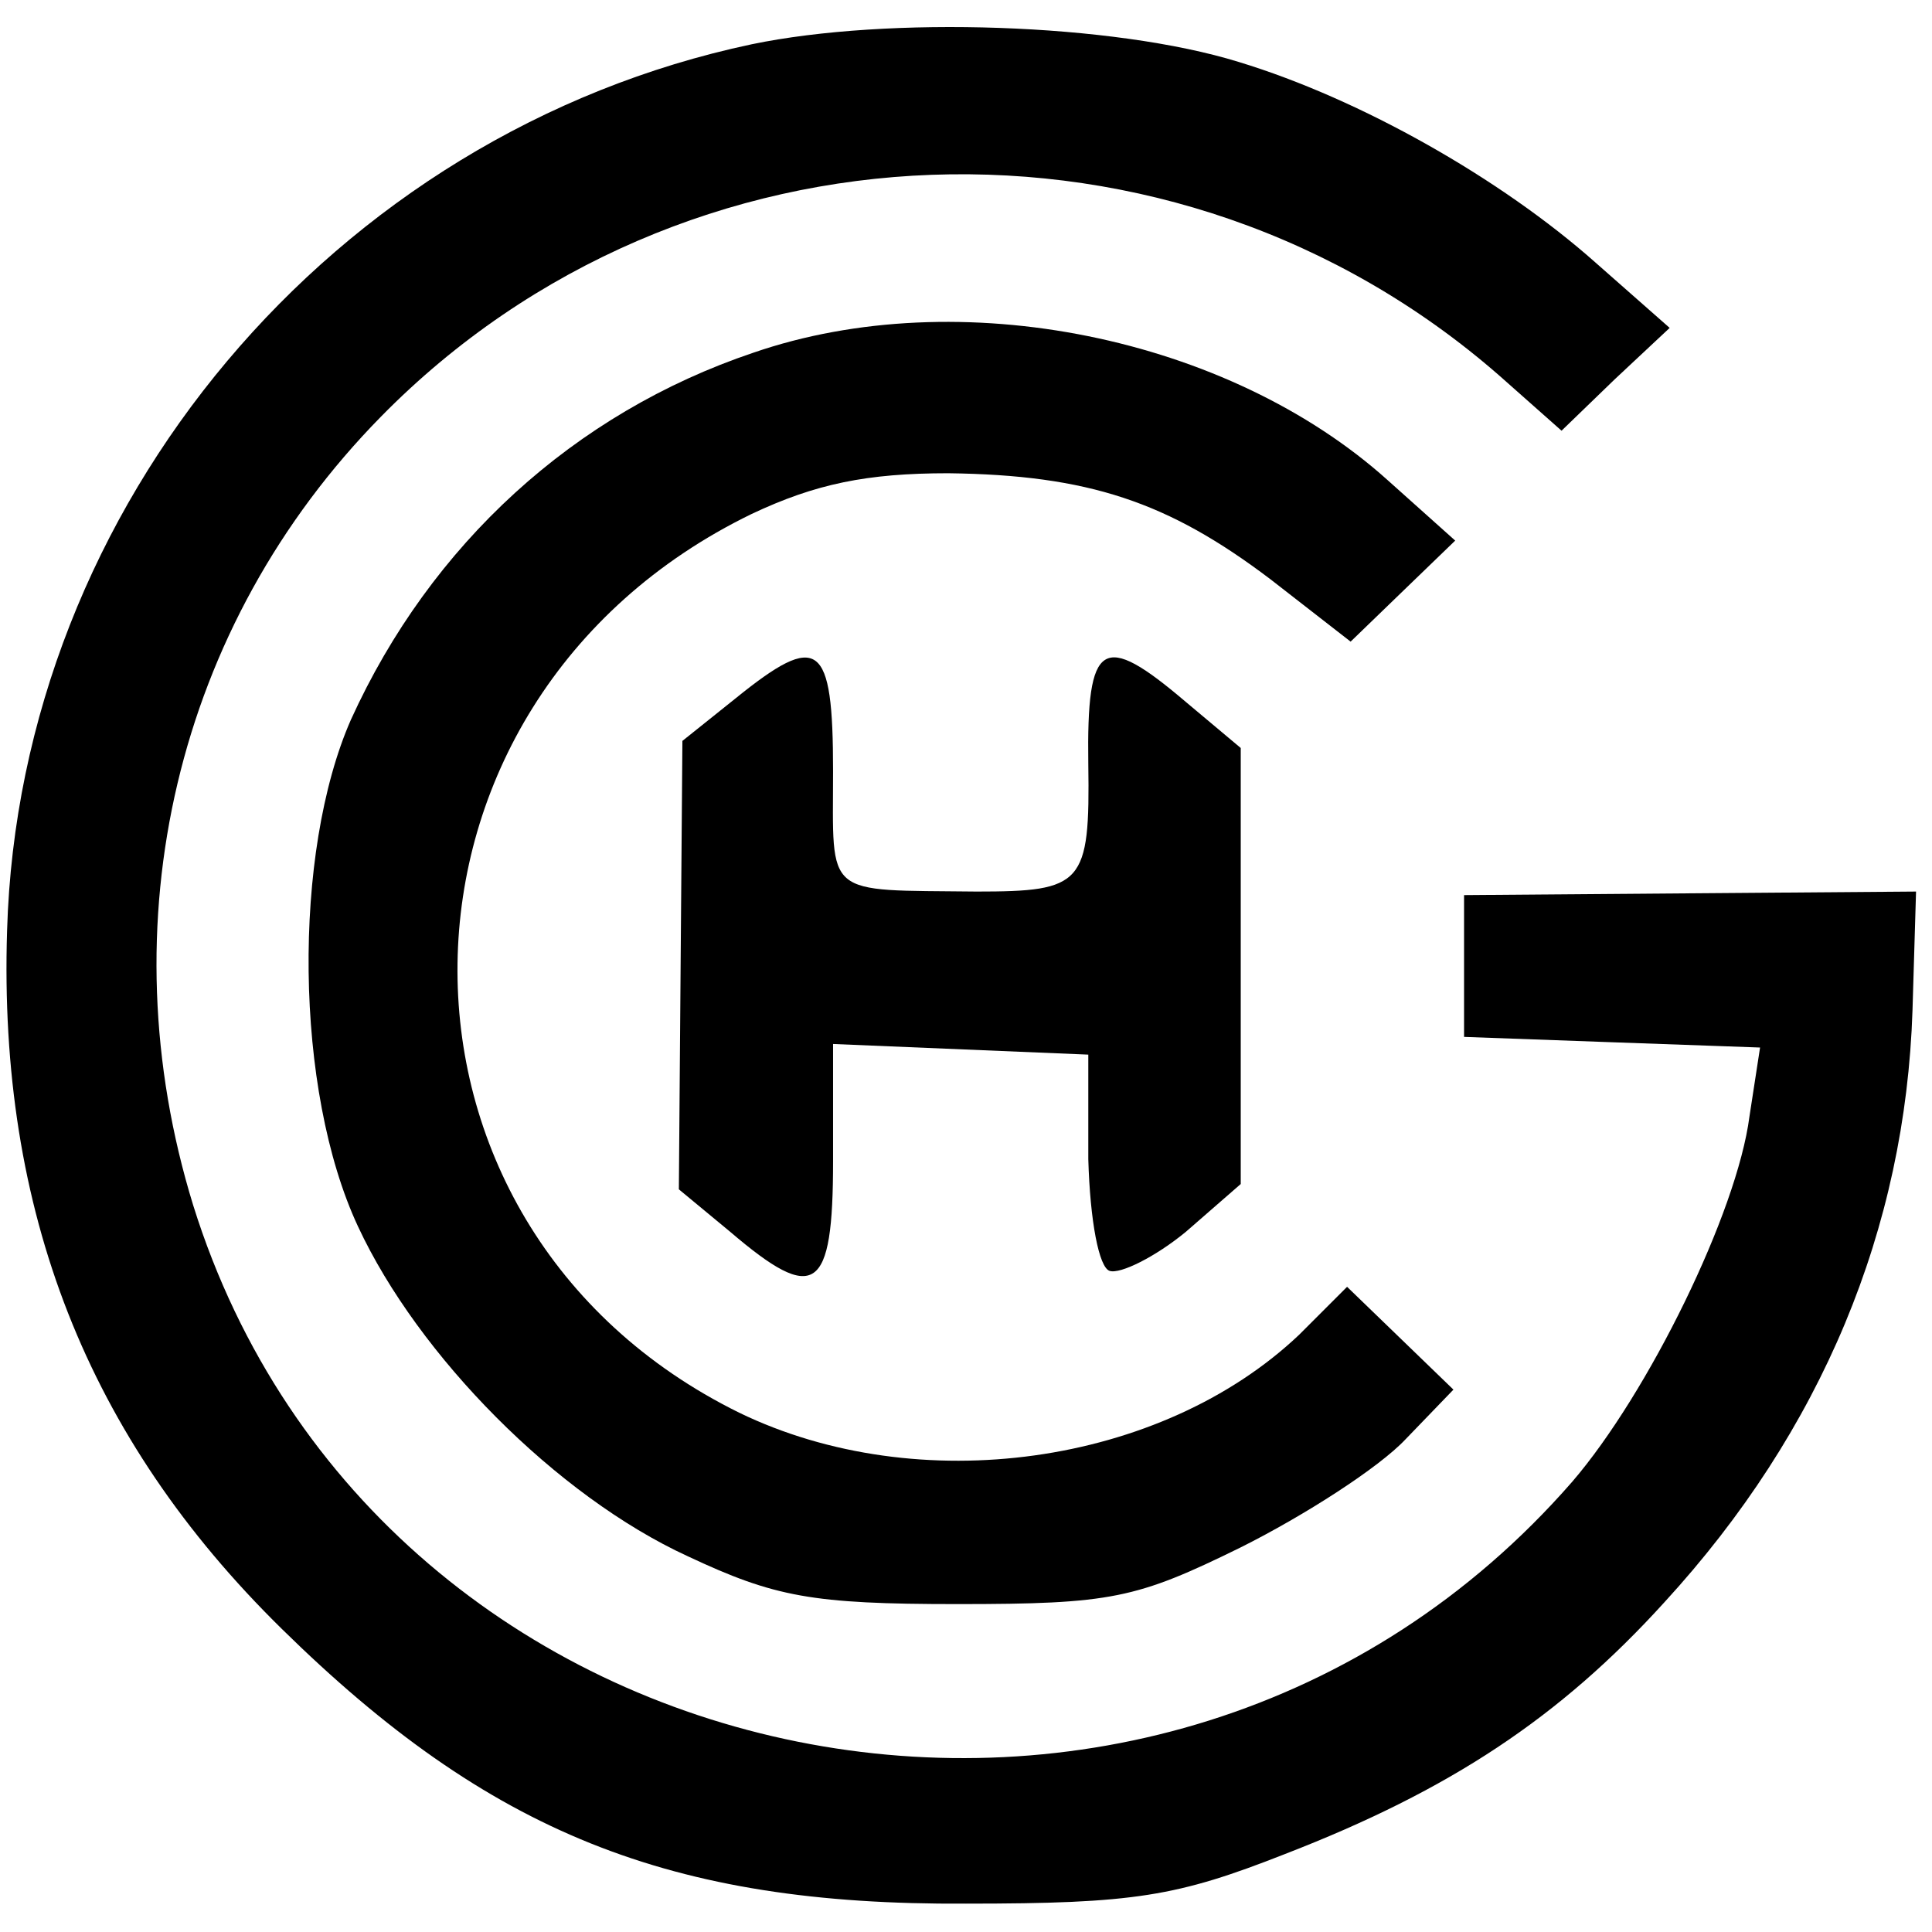
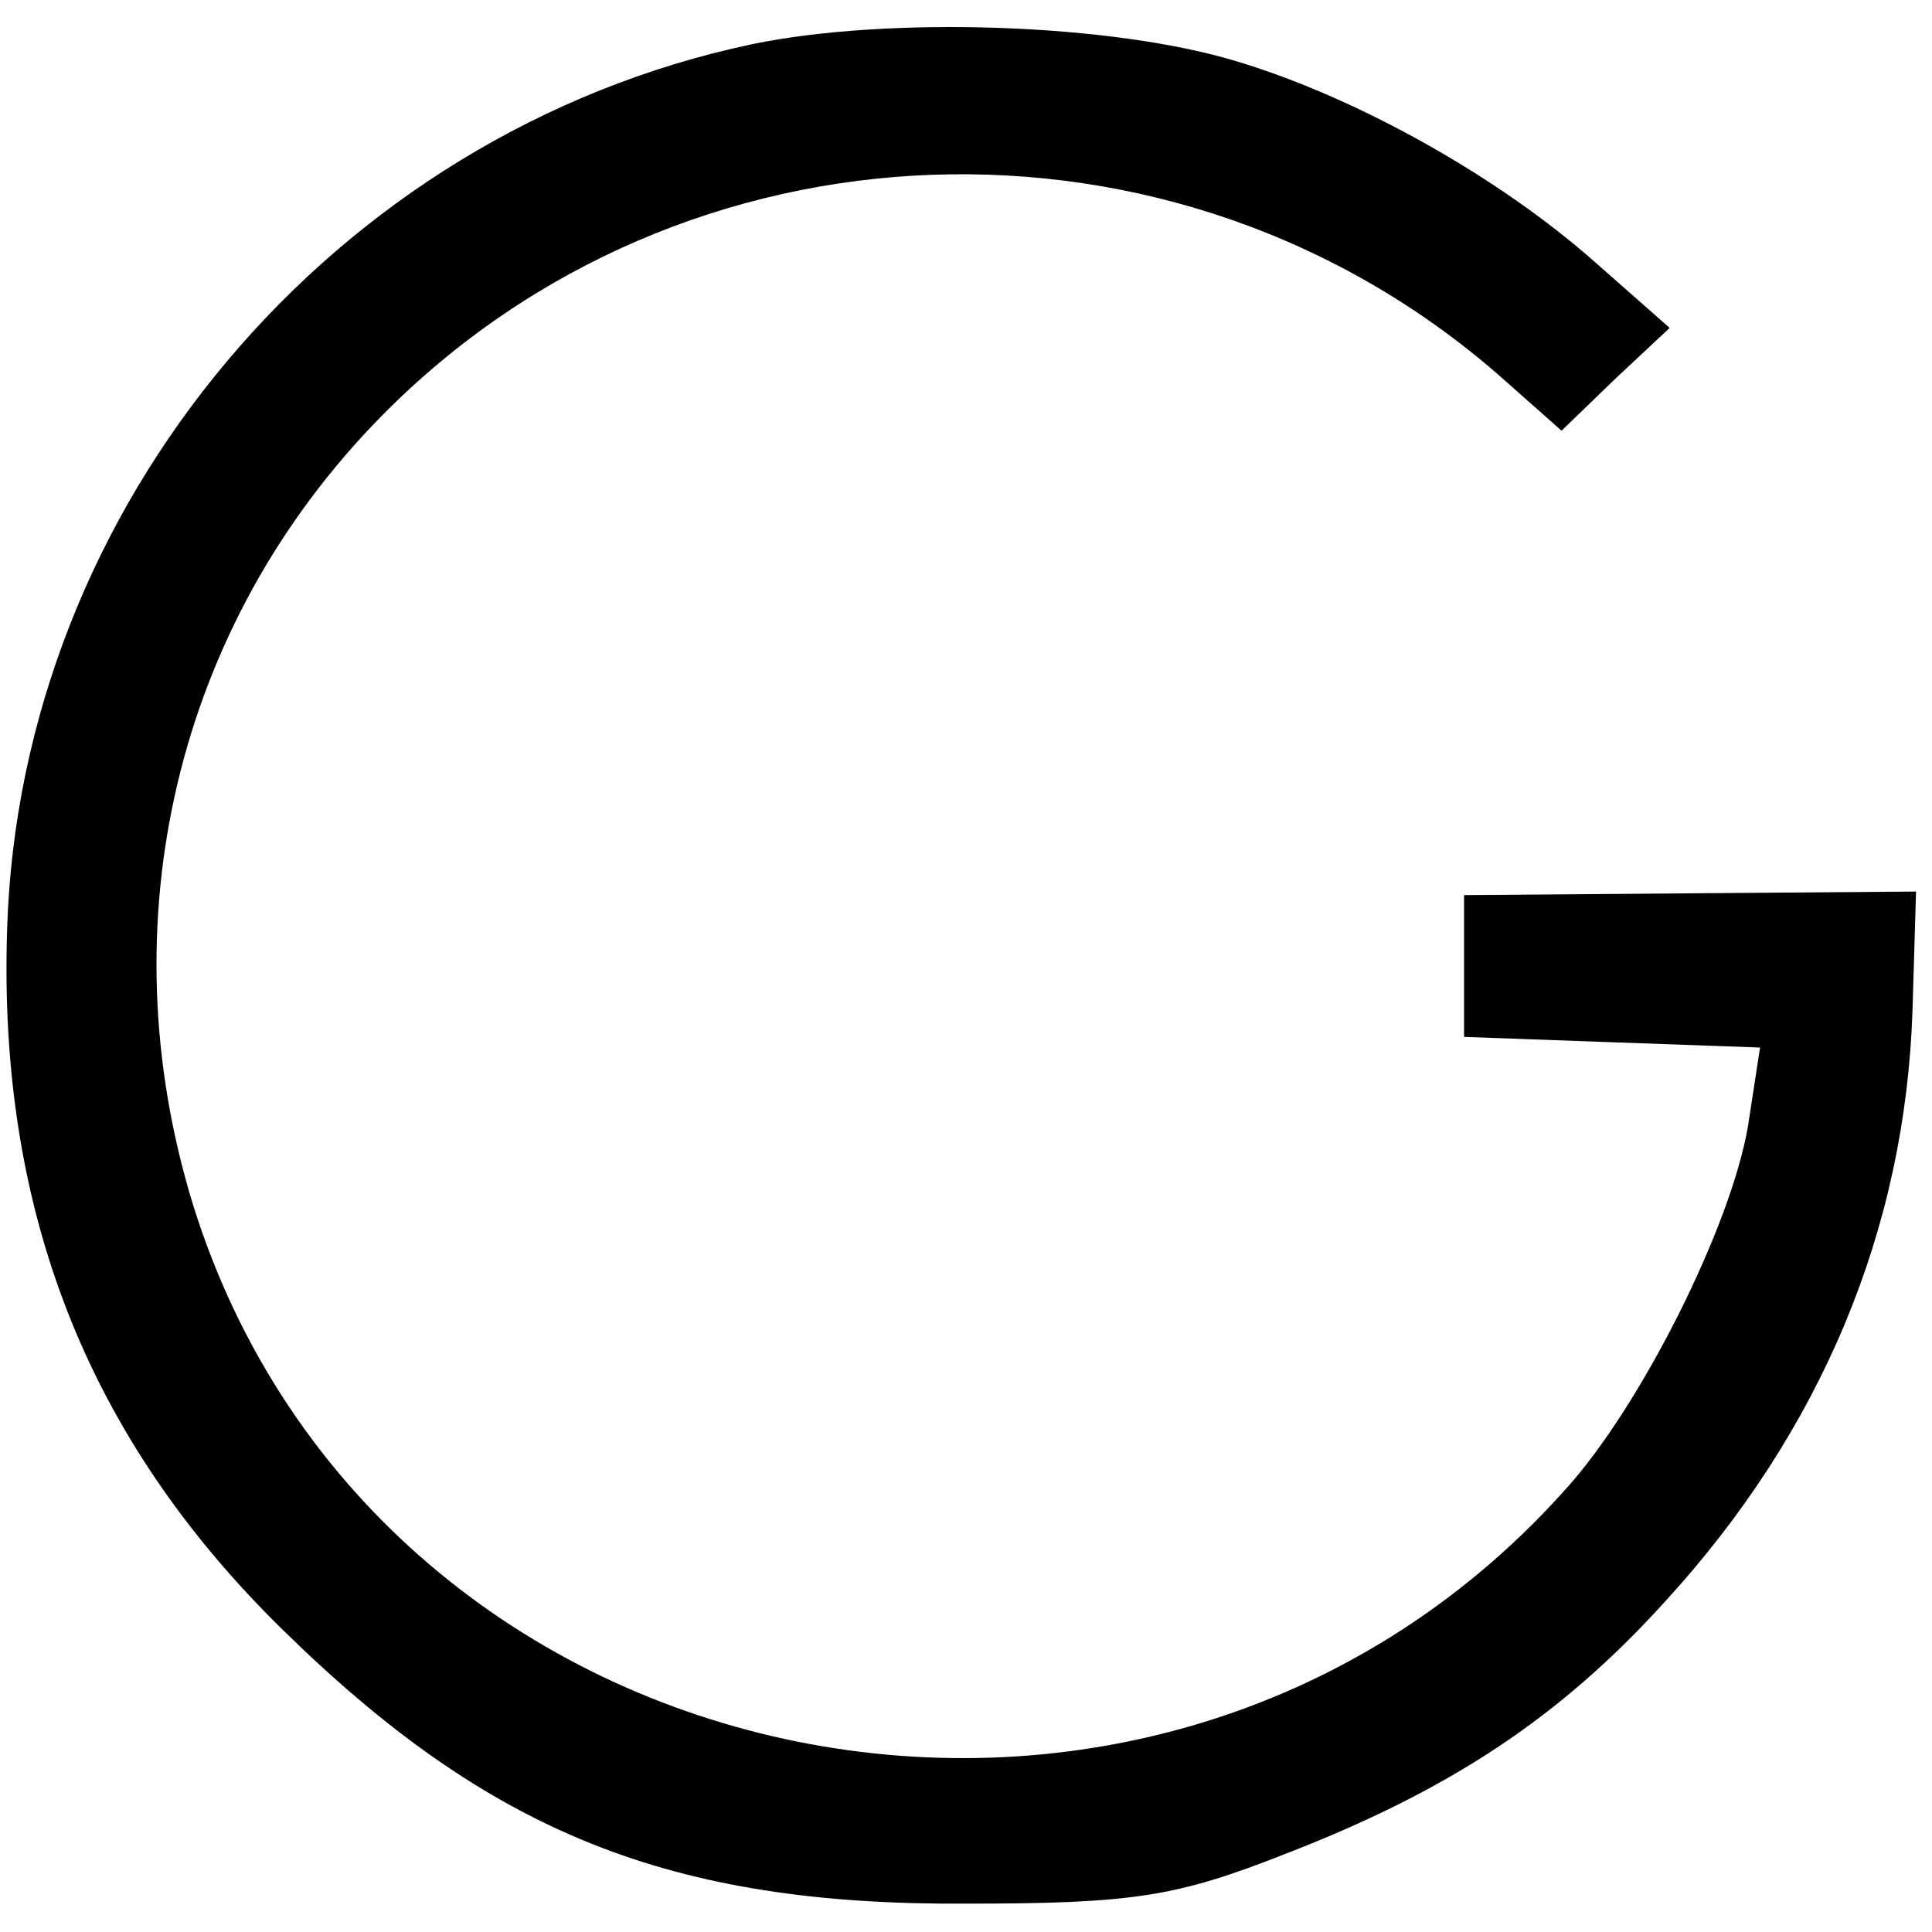
<svg xmlns="http://www.w3.org/2000/svg" version="1.0" width="109pt" height="109pt" viewBox="0 0 109 109" preserveAspectRatio="xMidYMid meet">
  <g transform="translate(0,109) scale(0.1,-0.1)" fill="#000000" stroke="none">
    <path d="M424 1065 c-236 -50 -413 -260 -420 -500 -5 -158 45 -286 155 -394 117 -115 219 -156 386 -155 95 0 119 4 180 28 93 36 155 77 214 142 89 97 136 211 140 334 l2 67 -128 -1 -127 -1 0 -40 0 -40 83 -3 84 -3 -6 -39 c-7 -54 -57 -156 -100 -206 -232 -266 -674 -177 -778 156 -49 159 -10 327 106 445 170 173 448 183 631 23 l35 -31 30 29 31 29 -42 37 c-53 47 -132 92 -201 113 -71 22 -198 26 -275 10z" />
-     <path d="M425 891 c-101 -34 -182 -108 -227 -207 -33 -75 -32 -209 4 -286 34 -73 112 -152 186 -186 49 -23 70 -27 152 -27 87 0 101 3 160 32 36 18 78 45 93 61 l27 28 -30 29 -30 29 -27 -27 c-78 -74 -215 -93 -316 -44 -215 106 -211 401 7 507 36 17 65 23 111 23 79 -1 124 -16 182 -60 l45 -35 30 29 29 28 -38 34 c-90 81 -242 112 -358 72z" />
-     <path d="M415 696 l-30 -24 -1 -126 -1 -127 29 -24 c48 -41 58 -34 58 40 l0 66 72 -3 72 -3 0 -59 c1 -35 6 -61 12 -63 6 -2 26 8 43 22 l31 27 0 123 0 123 -31 26 c-47 40 -56 35 -55 -35 1 -68 -3 -72 -63 -72 -87 1 -81 -4 -81 68 0 73 -8 79 -55 41z" />
  </g>
</svg>